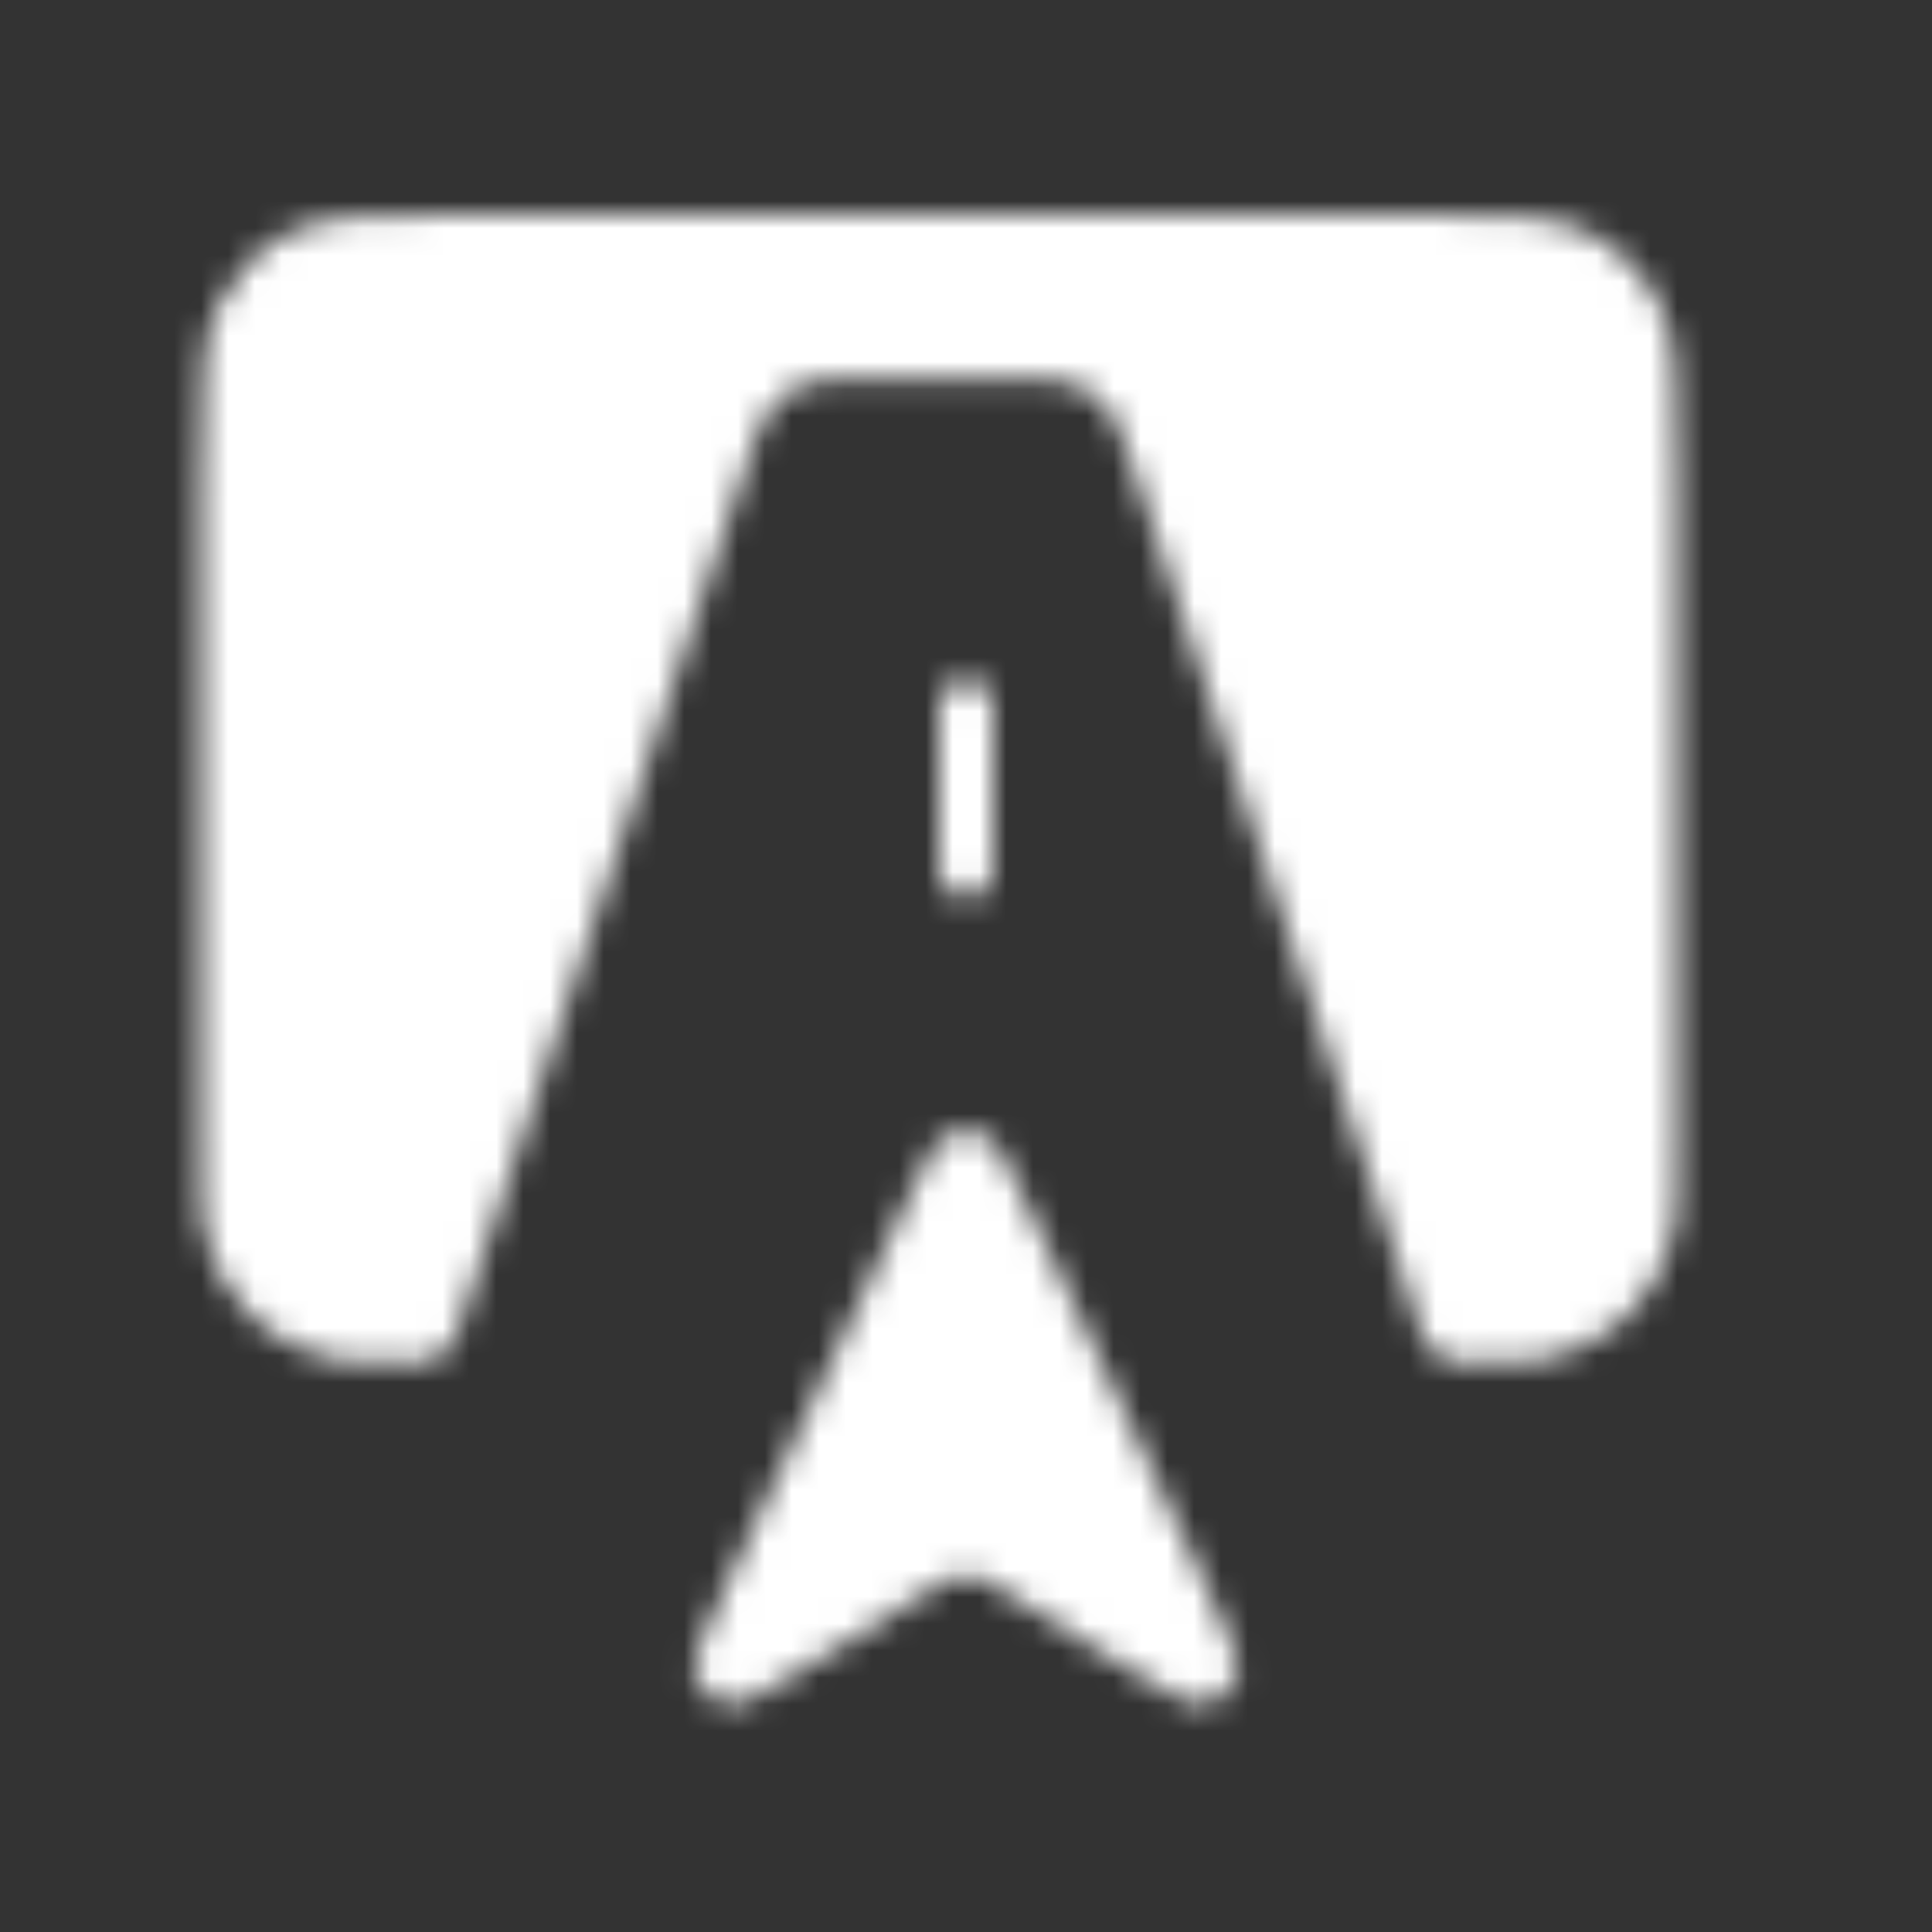
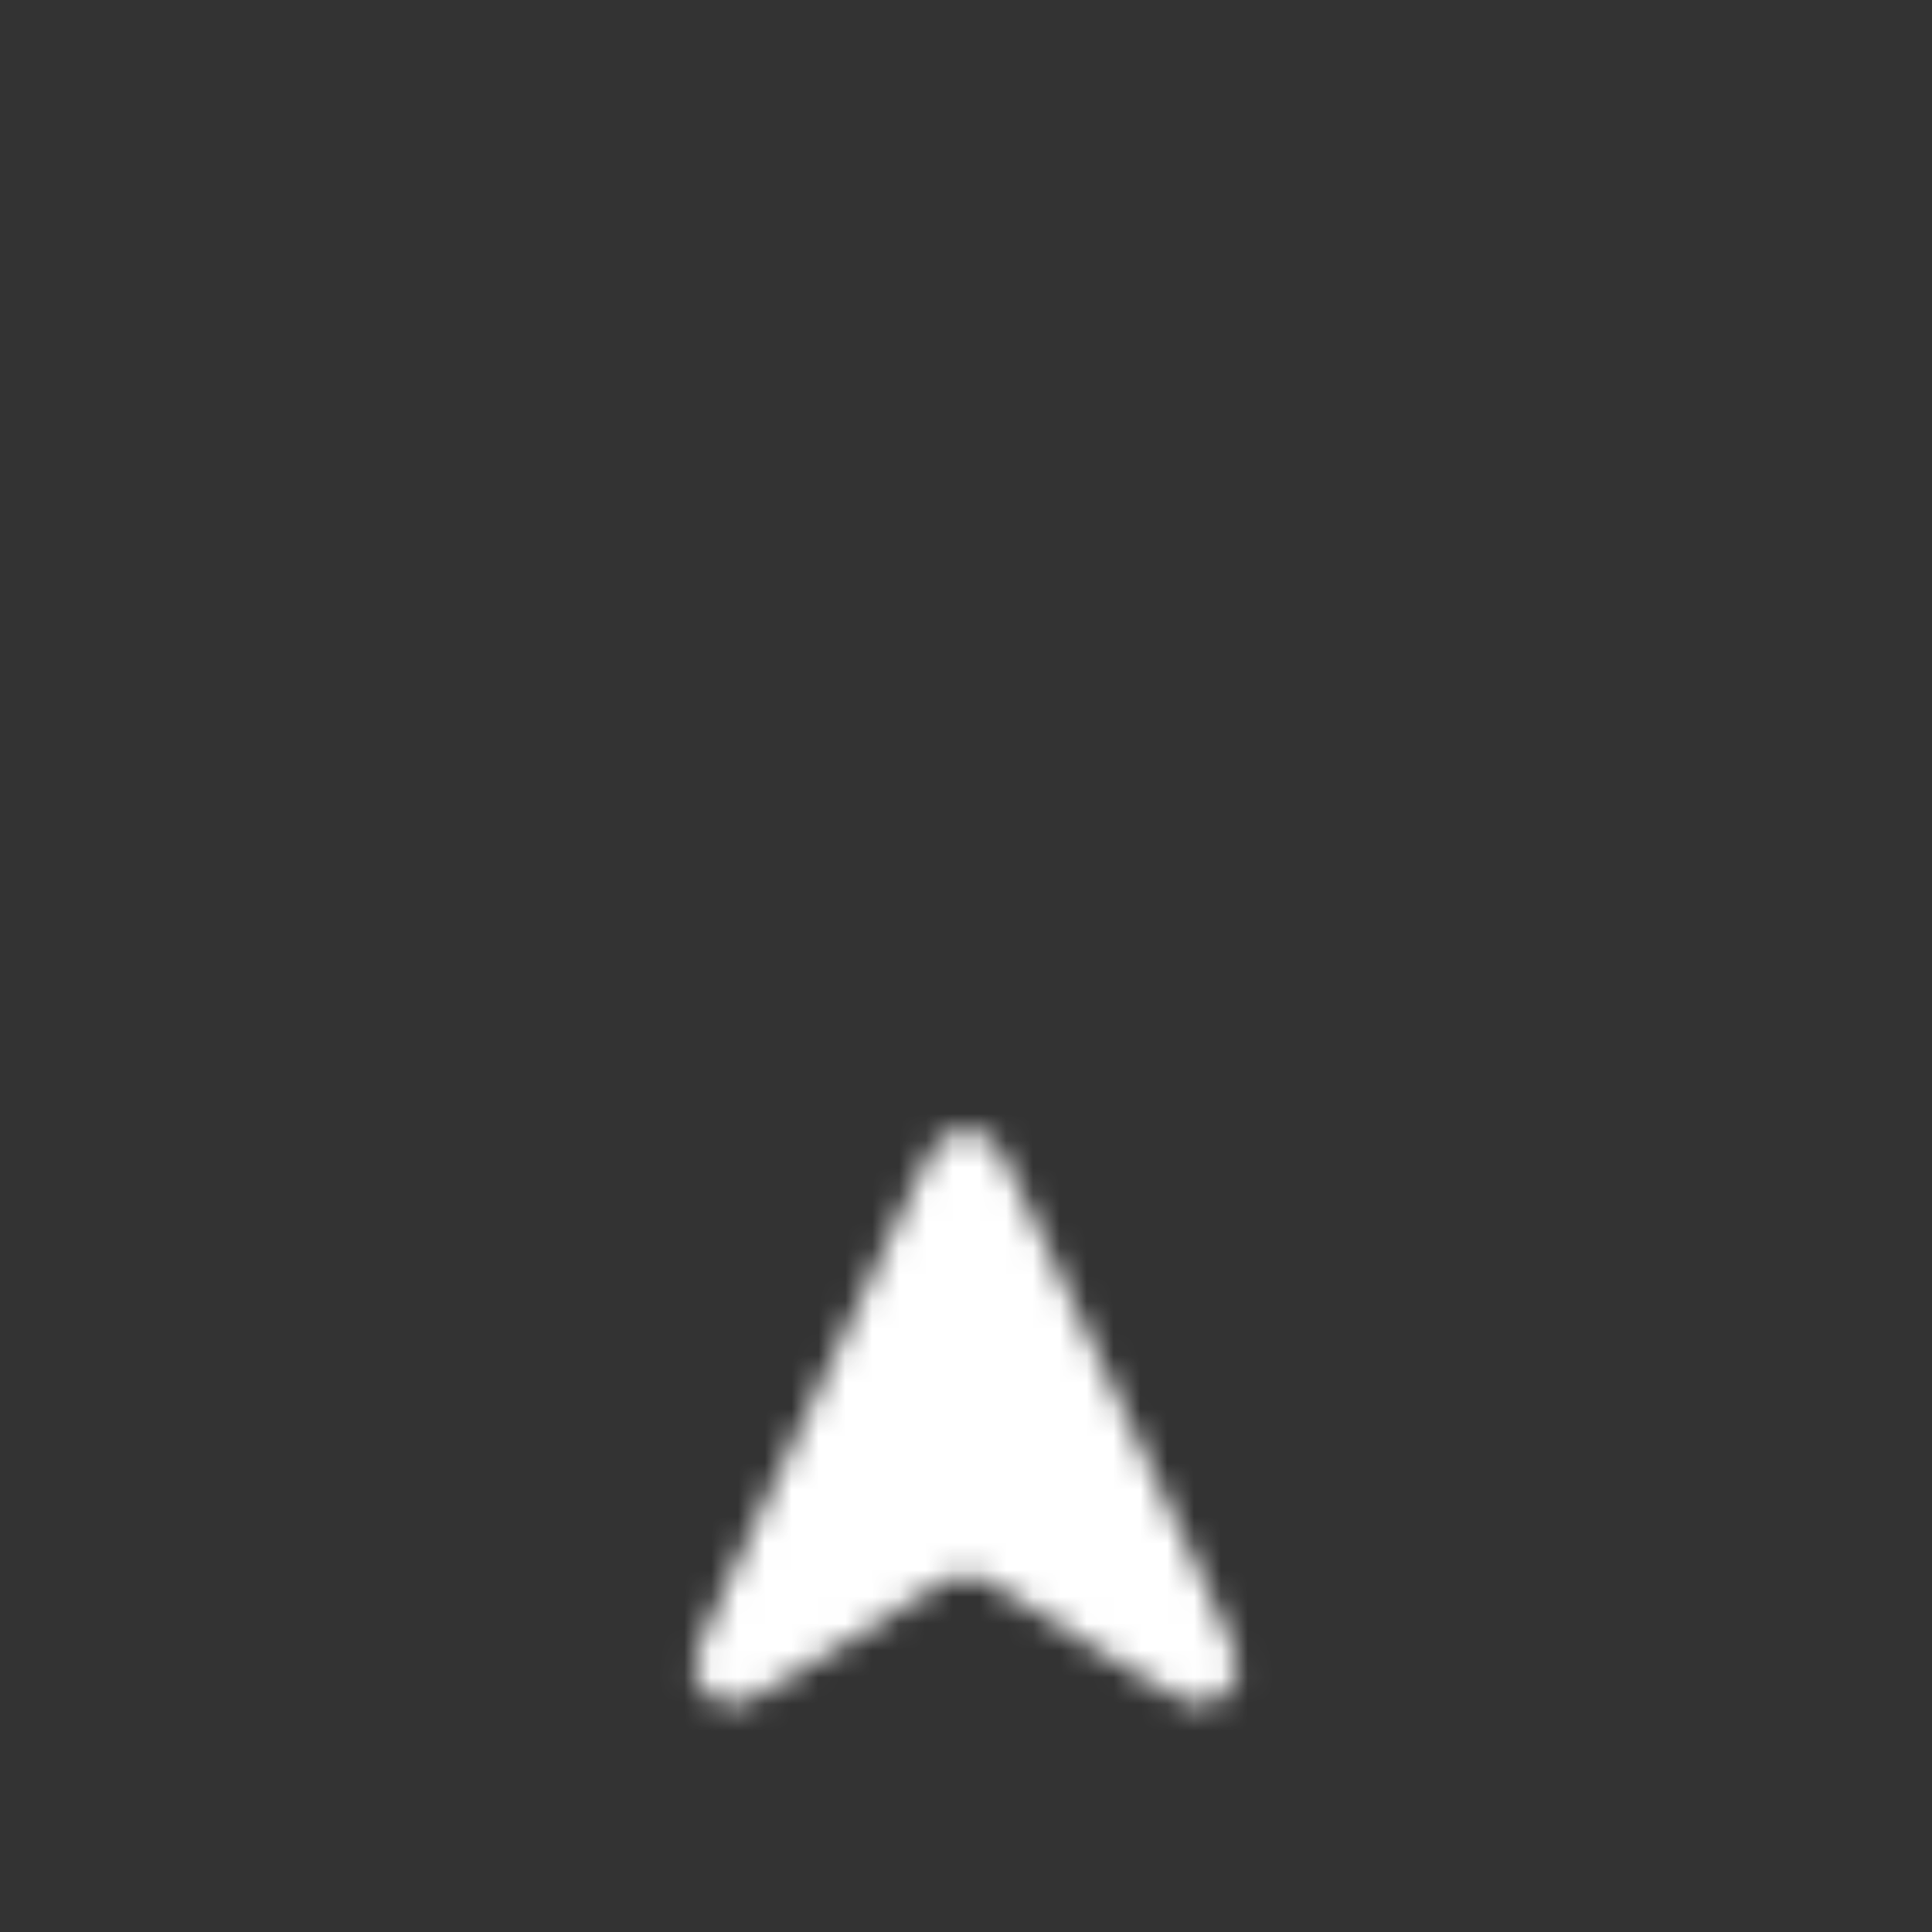
<svg xmlns="http://www.w3.org/2000/svg" width="72" height="72" viewBox="0 0 72 72" fill="none">
  <rect x="0" y="0" width="72" height="72" fill="#333333" stroke="none" />
  <mask id="mask0_110_319" style="mask-type:luminance" maskUnits="userSpaceOnUse" x="7" y="8" width="56" height="56">
    <path d="M27.318 58.53L33.788 44.776C34.494 43.279 34.848 42.528 35.331 42.293C35.539 42.191 35.768 42.138 36 42.138C36.232 42.138 36.461 42.191 36.669 42.293C37.152 42.528 37.506 43.276 38.212 44.776L44.682 58.53C45.742 60.782 46.271 61.909 46.072 62.496C45.987 62.744 45.838 62.967 45.641 63.141C45.444 63.316 45.206 63.437 44.948 63.492C44.343 63.623 43.289 62.963 41.175 61.643L37.295 59.218C36.825 58.924 36.593 58.778 36.339 58.72C36.116 58.669 35.884 58.669 35.661 58.72C35.41 58.778 35.172 58.924 34.705 59.218L30.825 61.643C28.711 62.963 27.657 63.623 27.052 63.492C26.794 63.437 26.556 63.316 26.359 63.141C26.162 62.967 26.013 62.744 25.928 62.496C25.726 61.909 26.258 60.785 27.318 58.53Z" fill="white" />
-     <path d="M36 32.44V26.33" stroke="#F24E1E" stroke-width="2" stroke-linecap="round" />
-     <path d="M52.719 8H17.281C13.859 8 12.148 8 10.841 8.666C9.691 9.252 8.756 10.187 8.171 11.336C7.505 12.644 7.505 14.354 7.505 17.776V43.005C7.505 44.544 7.505 45.314 7.642 45.95C7.89 47.098 8.464 48.15 9.294 48.981C10.125 49.812 11.177 50.385 12.325 50.633C12.961 50.77 13.731 50.77 15.271 50.77C15.555 50.77 15.698 50.77 15.827 50.749C16.056 50.71 16.274 50.619 16.463 50.483C16.652 50.347 16.807 50.169 16.917 49.964C16.998 49.797 17.064 49.623 17.113 49.445L27.775 17.452C28.175 16.252 28.377 15.65 28.749 15.204C29.076 14.812 29.497 14.508 29.971 14.321C30.512 14.11 31.148 14.11 32.415 14.11H37.588C38.855 14.11 39.488 14.11 40.026 14.324C40.501 14.51 40.922 14.813 41.251 15.204C41.623 15.65 41.825 16.252 42.225 17.452L52.887 49.442C52.979 49.717 53.022 49.848 53.083 49.961C53.192 50.167 53.348 50.345 53.537 50.482C53.726 50.618 53.944 50.71 54.173 50.749C54.302 50.77 54.445 50.77 54.729 50.77C56.269 50.77 57.039 50.77 57.678 50.633C58.825 50.385 59.876 49.812 60.706 48.981C61.536 48.151 62.11 47.1 62.358 45.953C62.495 45.311 62.495 44.544 62.495 43.005V17.776C62.495 14.354 62.495 12.644 61.829 11.336C61.243 10.187 60.309 9.252 59.159 8.666C57.852 8 56.141 8 52.719 8Z" fill="#FCDCD2" />
  </mask>
  <g mask="url(#mask0_110_319)">
    <path d="M-0.66 -1.165H72.66V72.156H-0.66V-1.165Z" fill="white" />
  </g>
</svg>